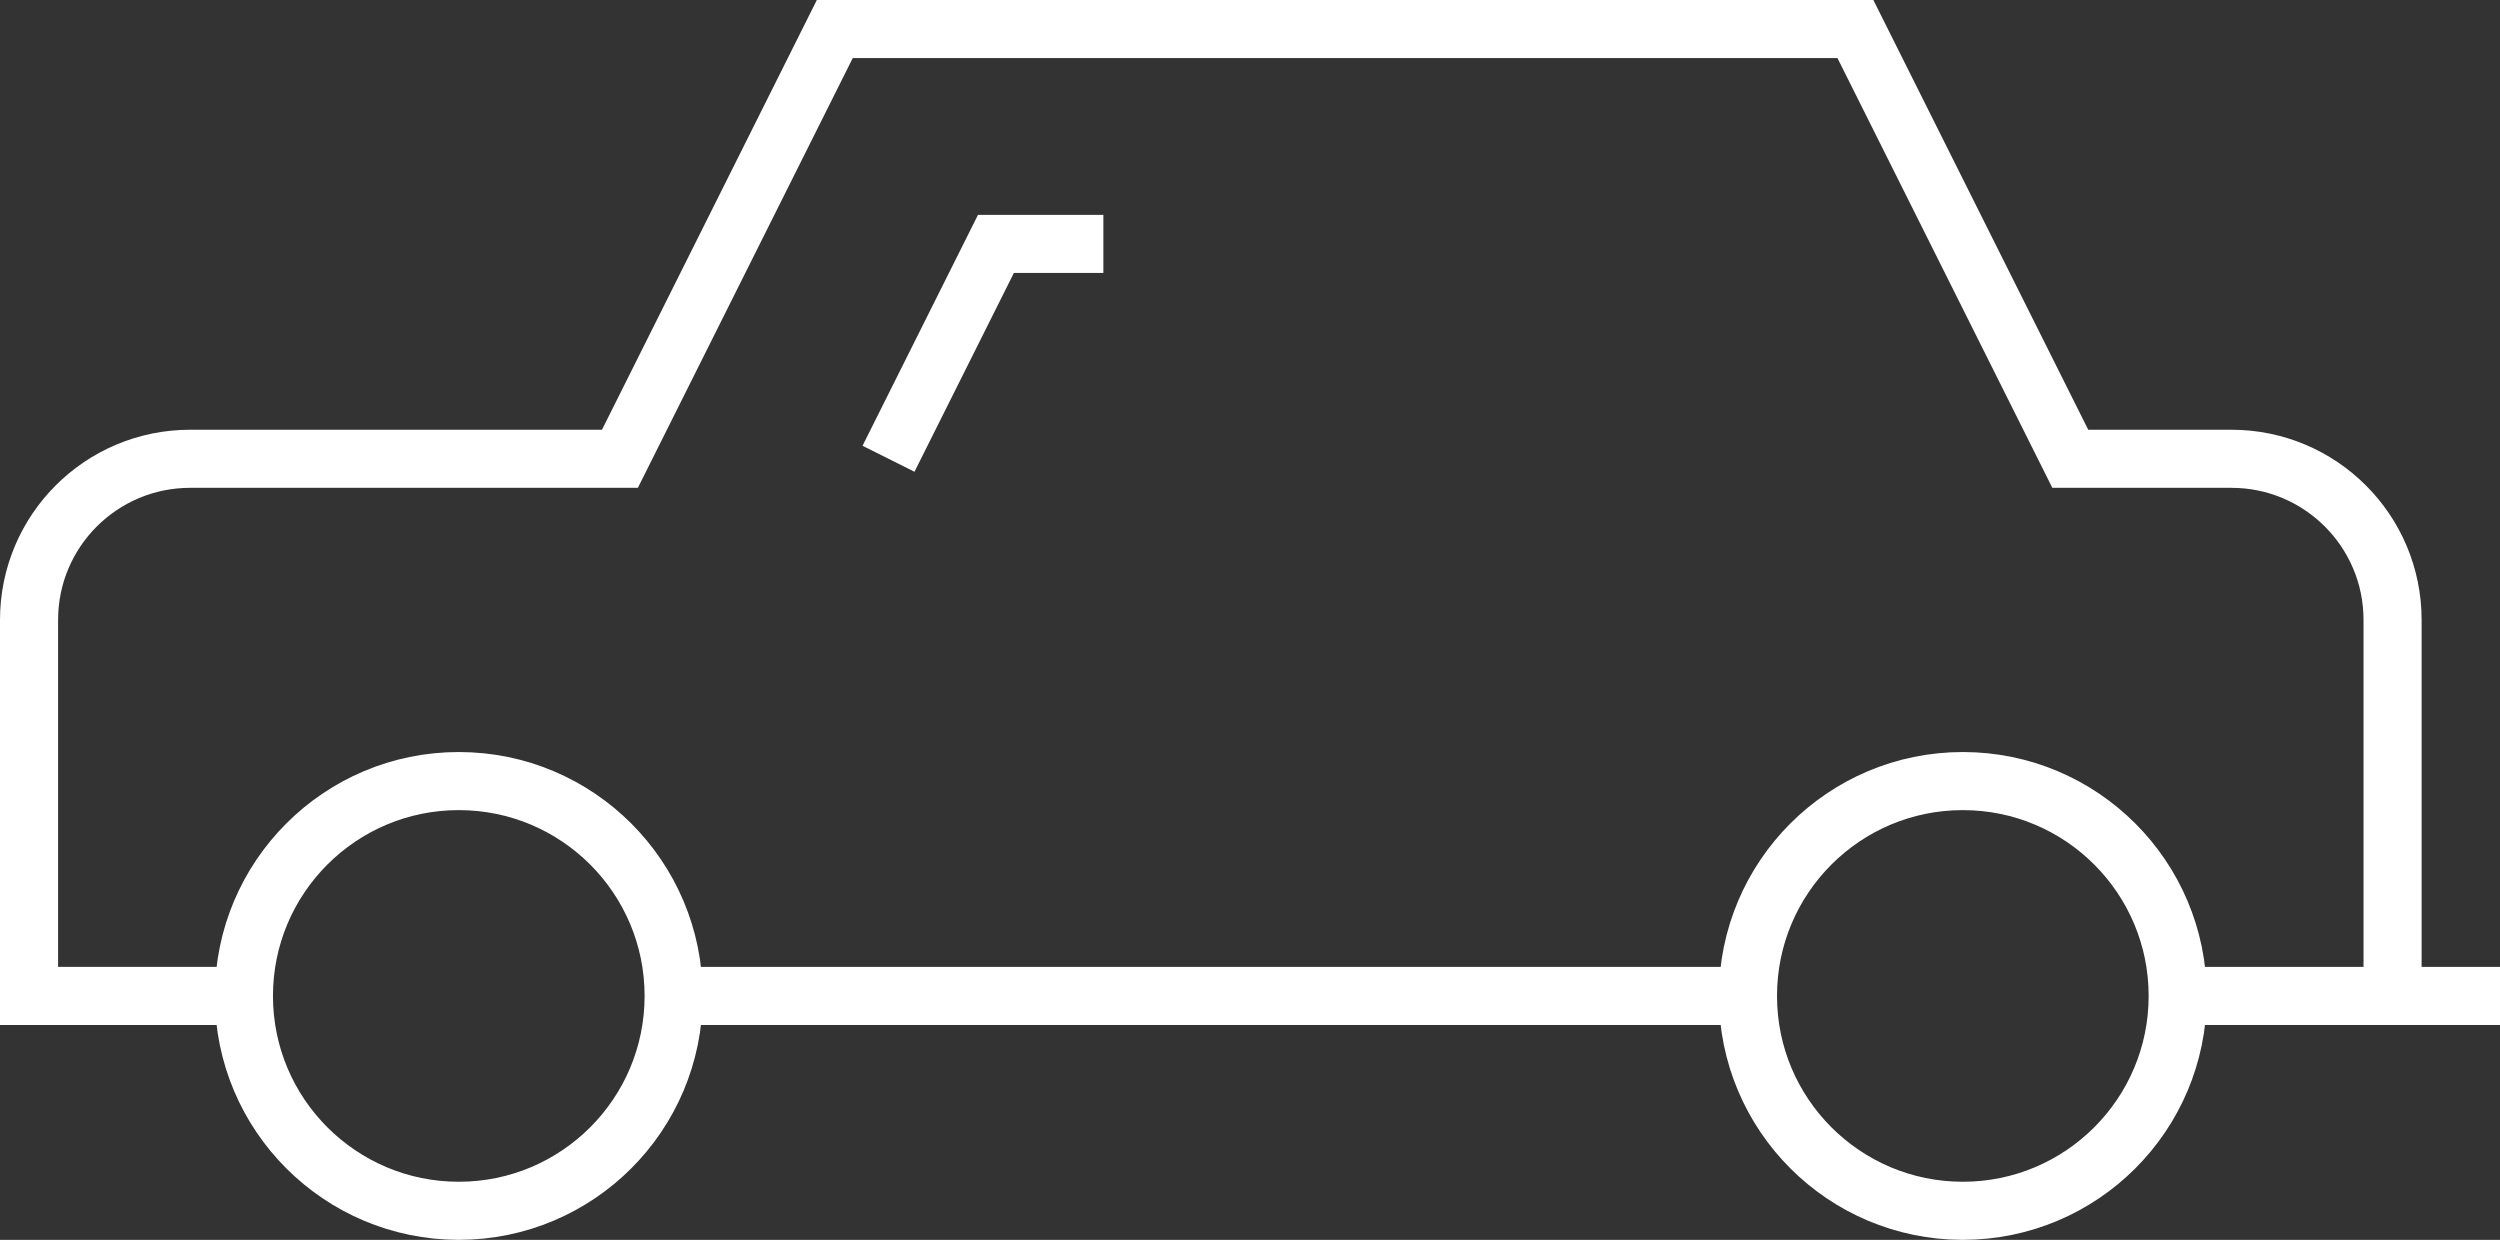
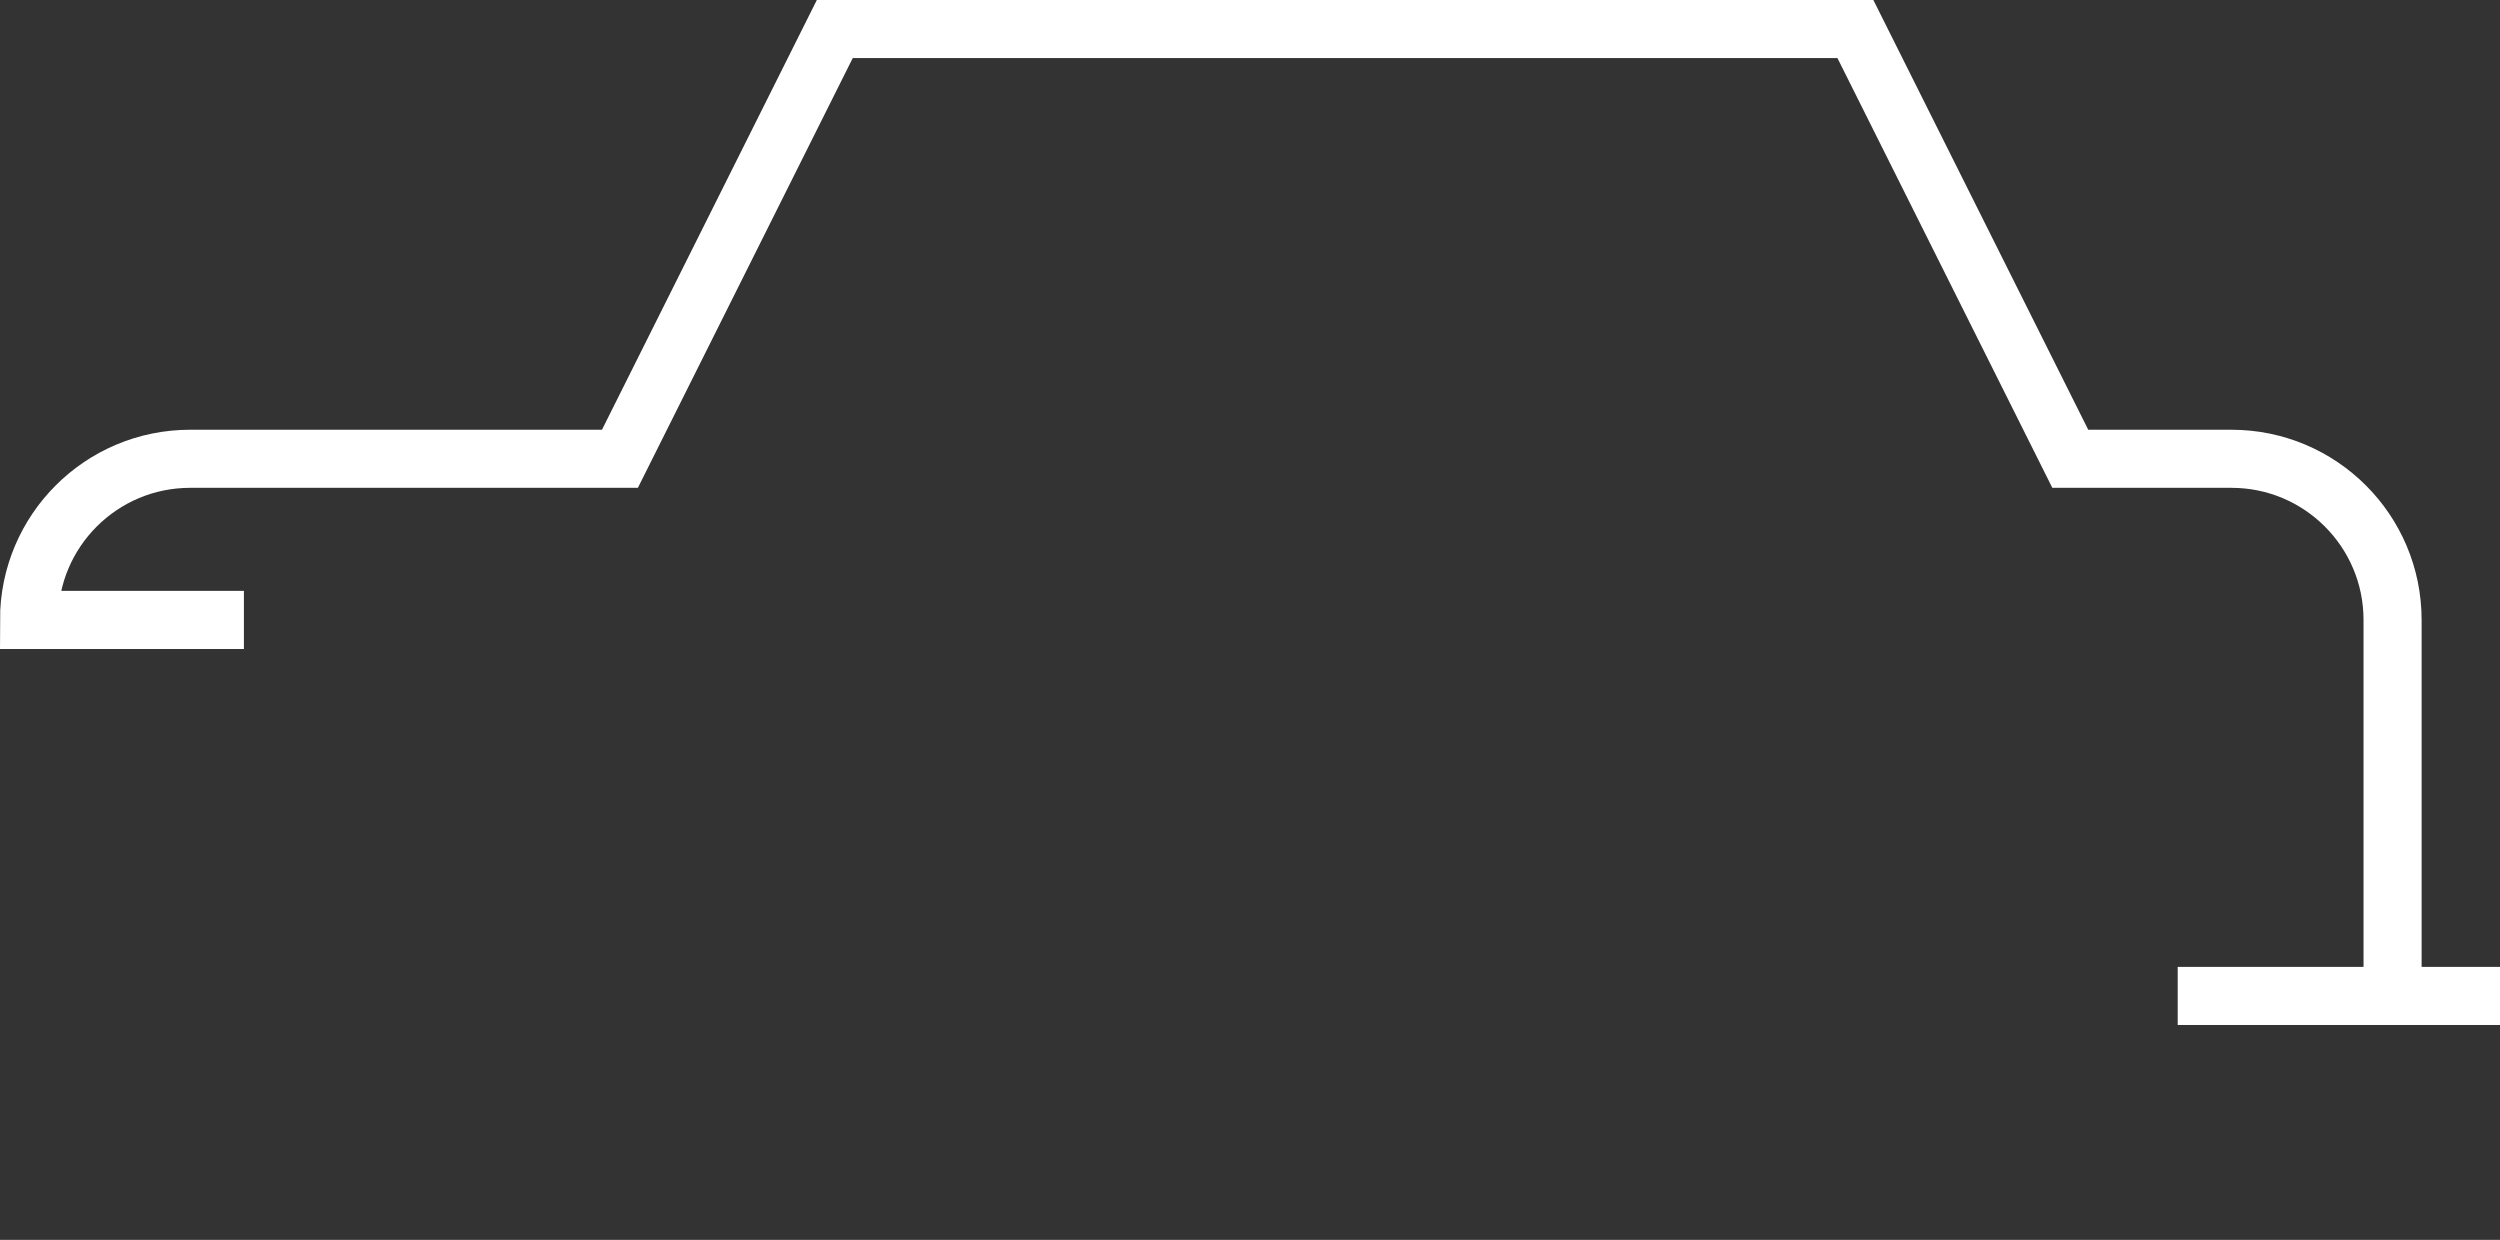
<svg xmlns="http://www.w3.org/2000/svg" version="1.1" x="0px" y="0px" width="165.874px" height="82.263px" viewBox="0 0 165.874 82.263" enable-background="new 0 0 165.874 82.263" xml:space="preserve">
  <rect x="0" y="0" width="165.874" height="82.263" fill="#333333" stroke="none" />
  <g id="ART">
</g>
  <g id="Layer_4">
</g>
  <g id="Layer_3" display="none">
</g>
  <g id="Layer_5">
    <g>
      <g>
        <g>
-           <circle fill="none" stroke="#FFFFFF" stroke-width="3.854" stroke-miterlimit="10" cx="30.44" cy="66.08" r="14.256" />
          <line fill="none" stroke="#FFFFFF" stroke-width="3.854" stroke-miterlimit="10" x1="144.49" y1="66.08" x2="165.874" y2="66.08" />
-           <circle fill="none" stroke="#FFFFFF" stroke-width="3.854" stroke-miterlimit="10" cx="130.233" cy="66.08" r="14.256" />
-           <line fill="none" stroke="#FFFFFF" stroke-width="3.854" stroke-miterlimit="10" x1="44.696" y1="66.08" x2="115.977" y2="66.08" />
-           <path fill="none" stroke="#FFFFFF" stroke-width="3.854" stroke-miterlimit="10" d="M158.746,66.08V41.132      c0-5.91-4.789-10.692-10.692-10.692h-10.692L123.105,1.927H55.388L41.132,30.44H12.619c-5.906,0-10.692,4.782-10.692,10.692      V66.08h14.256" />
-           <polyline fill="none" stroke="#FFFFFF" stroke-width="3.854" stroke-miterlimit="10" points="58.952,30.44 66.08,16.183       73.208,16.183     " />
+           <path fill="none" stroke="#FFFFFF" stroke-width="3.854" stroke-miterlimit="10" d="M158.746,66.08V41.132      c0-5.91-4.789-10.692-10.692-10.692h-10.692L123.105,1.927H55.388L41.132,30.44H12.619c-5.906,0-10.692,4.782-10.692,10.692      h14.256" />
        </g>
      </g>
    </g>
  </g>
  <g id="Grid">
</g>
  <g id="Layer_6">
</g>
</svg>